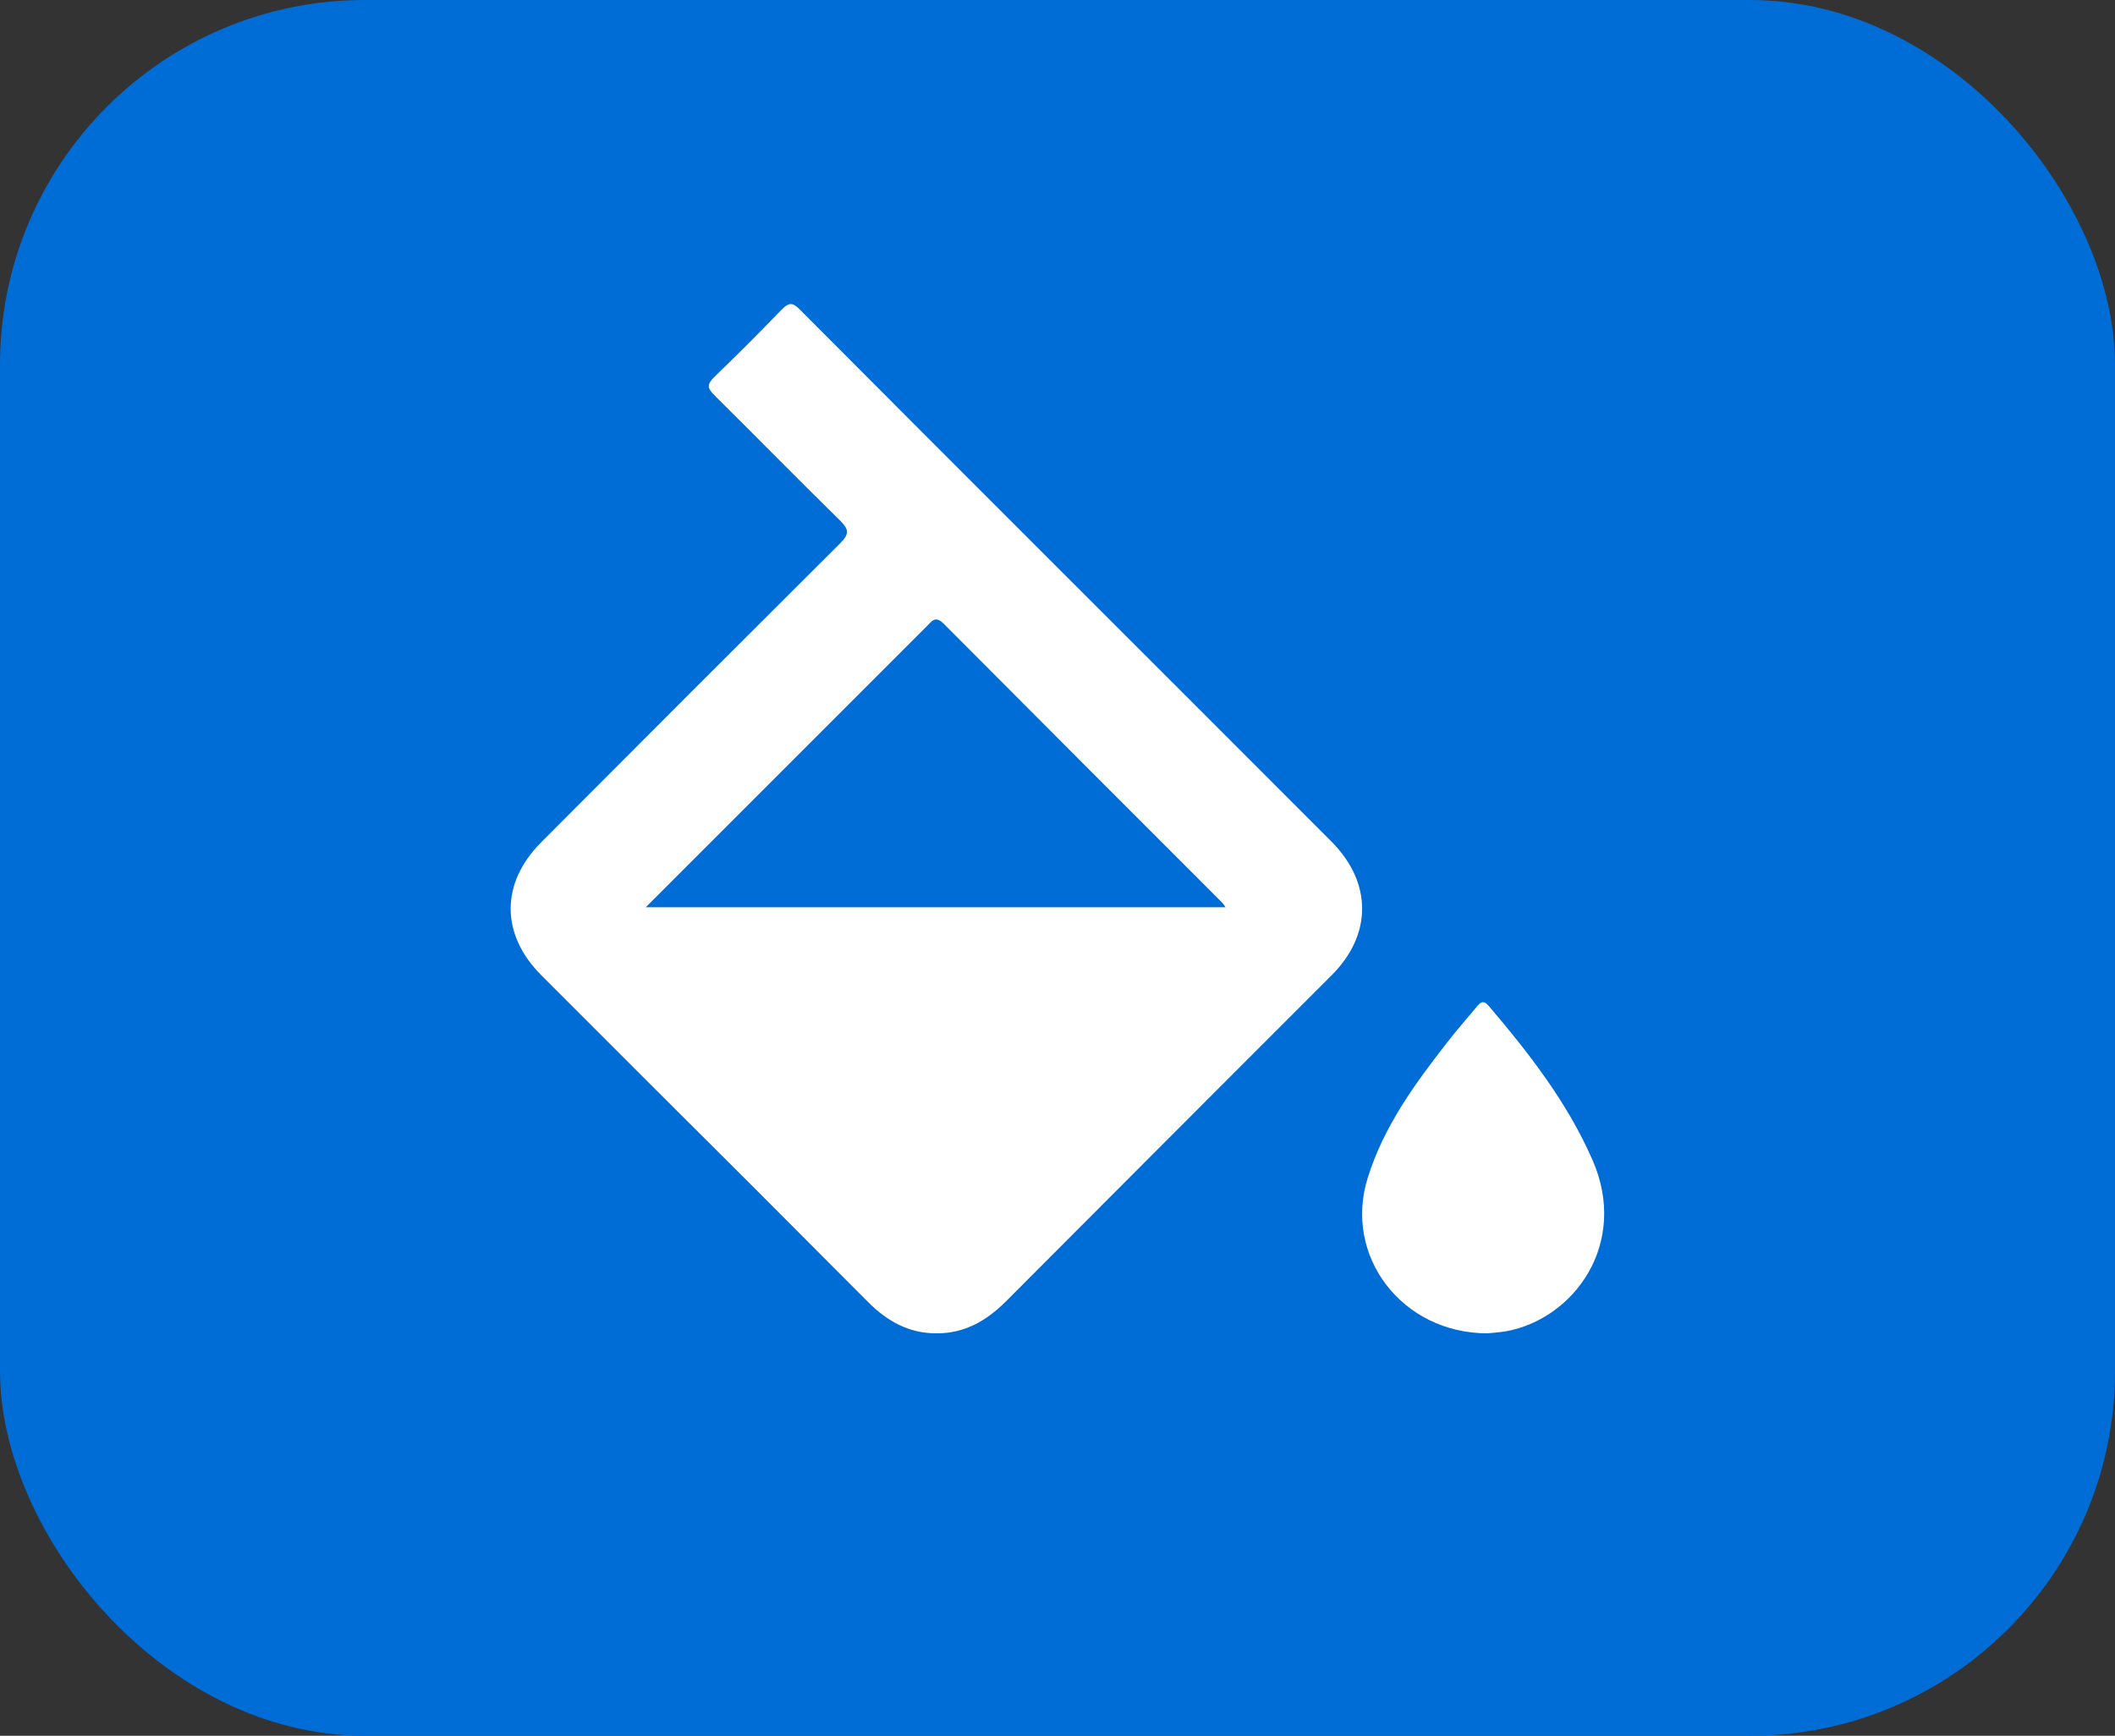
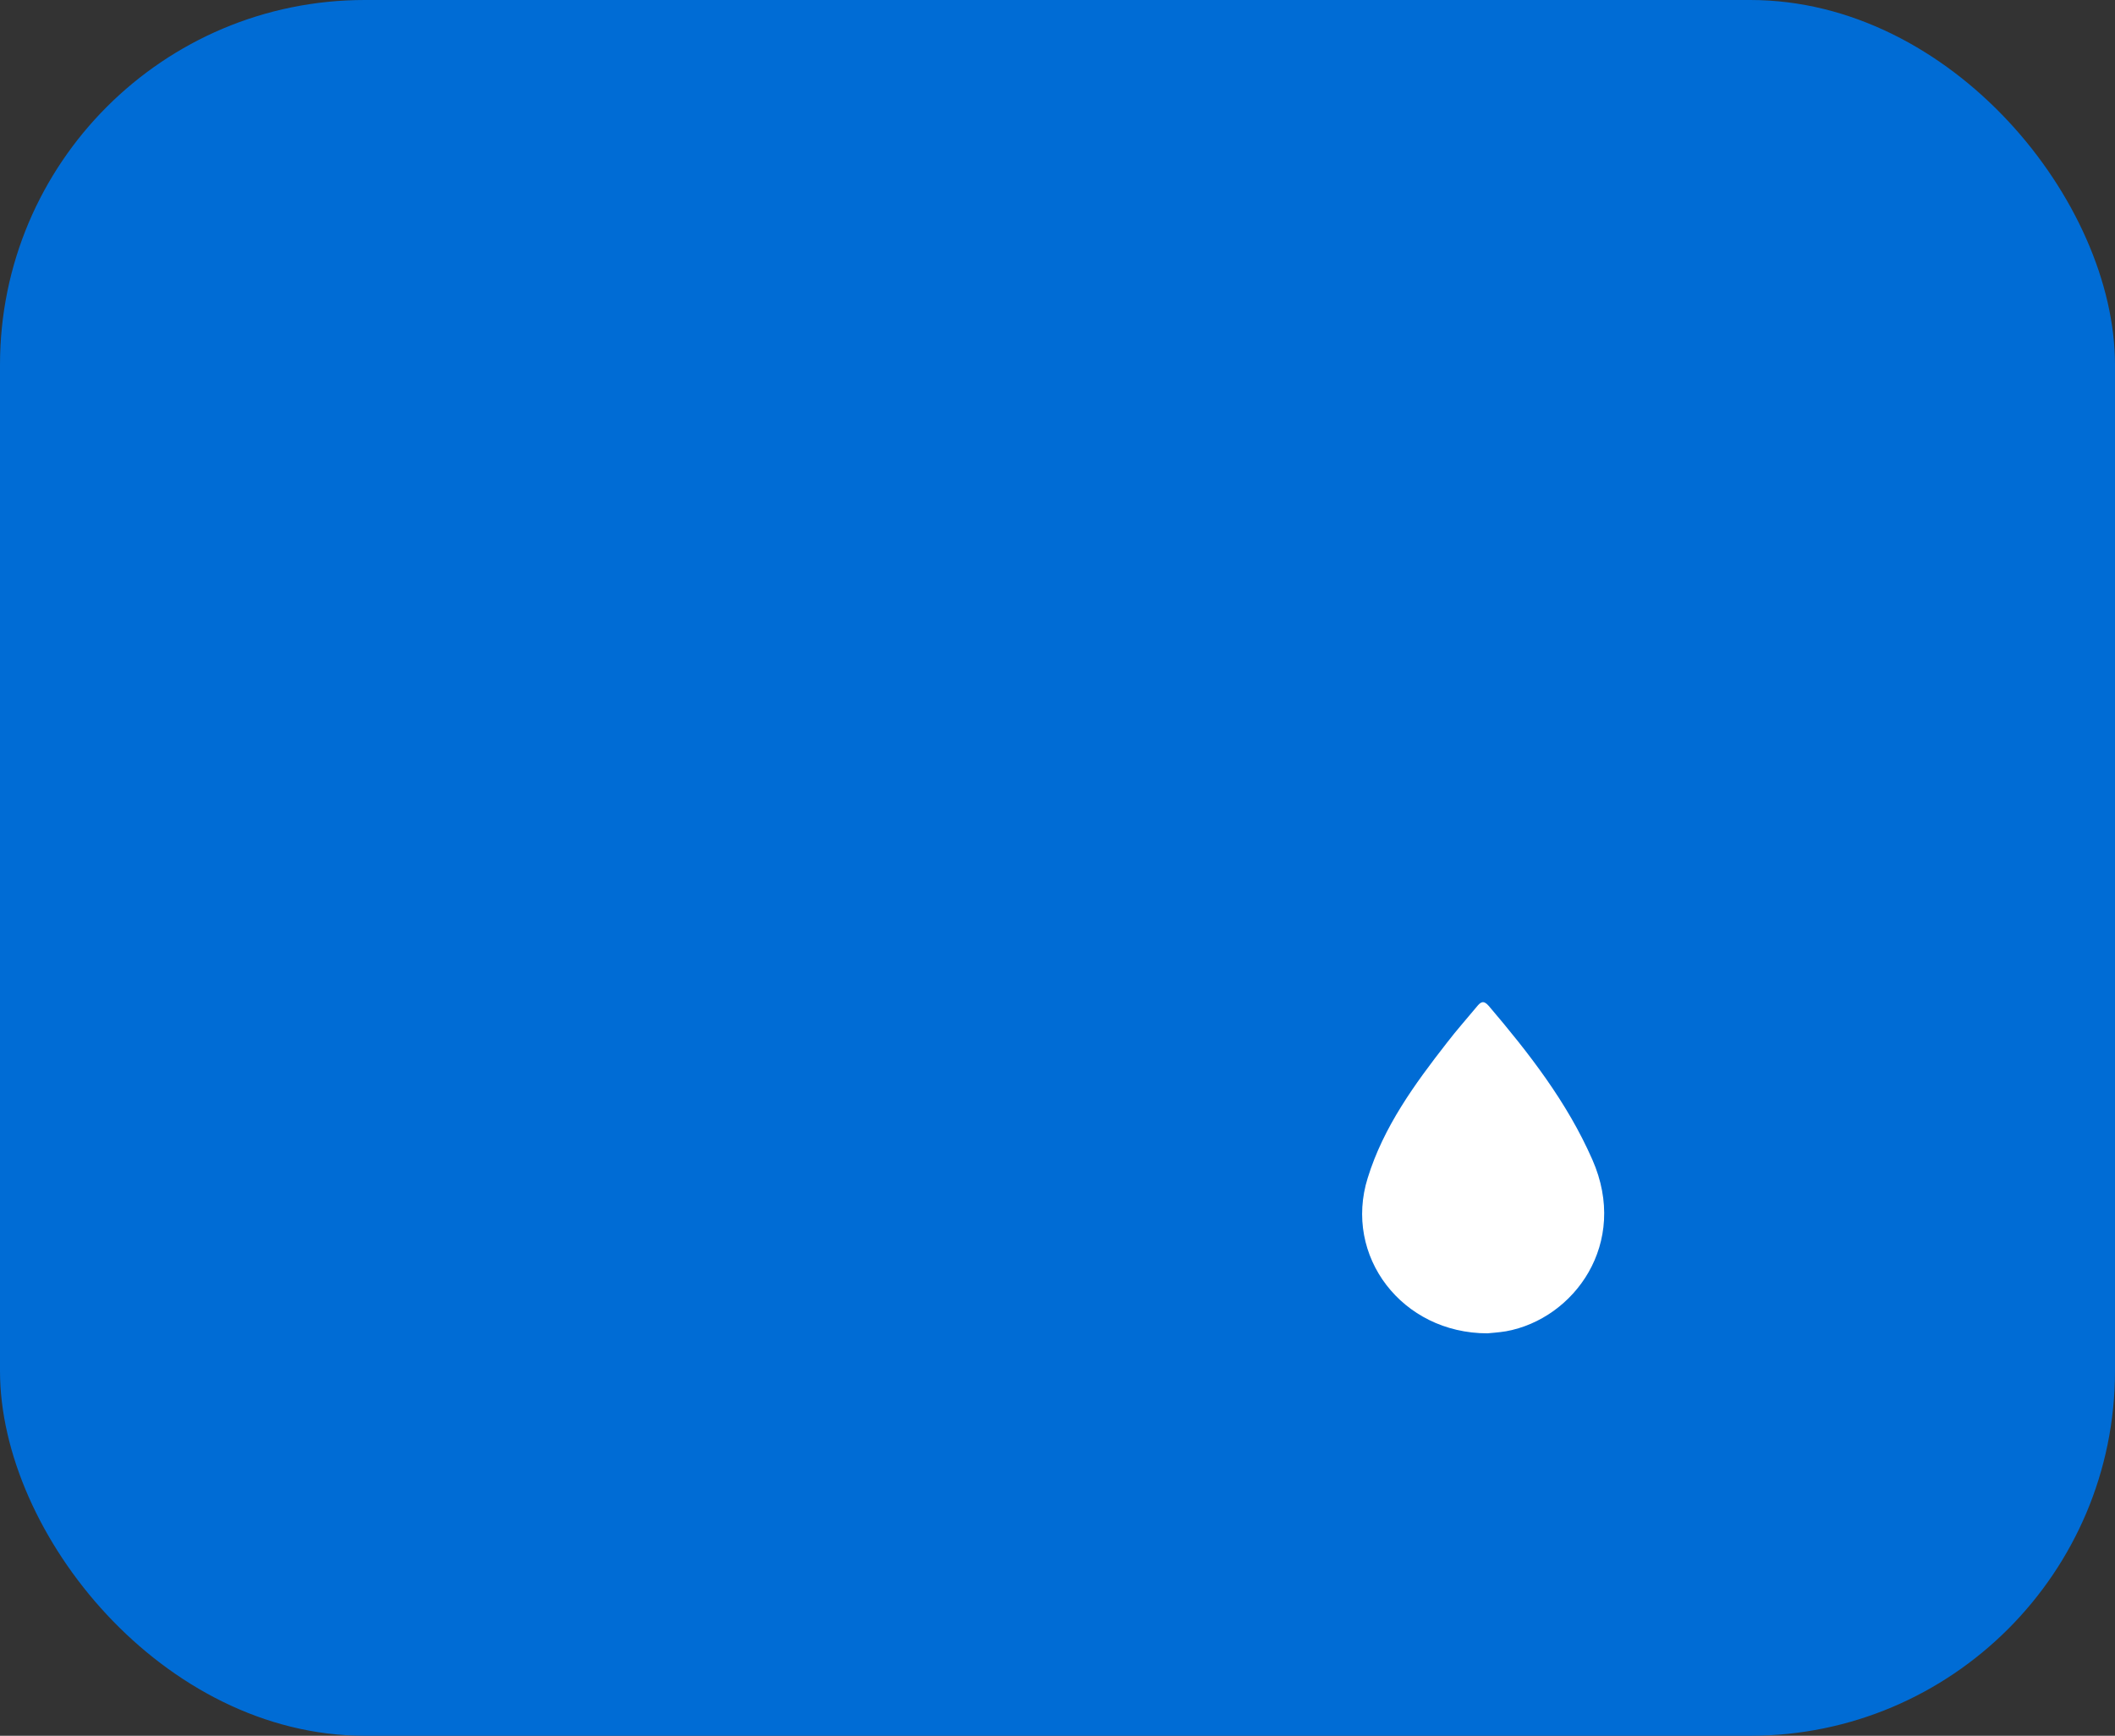
<svg xmlns="http://www.w3.org/2000/svg" id="Capa_2" data-name="Capa 2" viewBox="0 0 51.03 41.88">
  <rect x="0" y="0" width="51.03" height="41.88" fill="#333333" stroke="none" />
  <defs>
    <style>
      .cls-1 {
        fill: #fff;
      }

      .cls-2 {
        fill: #006cd5;
      }
    </style>
  </defs>
  <g id="Capa_1-2" data-name="Capa 1">
    <g>
      <g id="Capa_1-2" data-name="Capa 1-2">
        <rect class="cls-2" width="51.03" height="41.88" rx="8.8" ry="8.8" />
      </g>
      <g>
-         <path class="cls-1" d="m22.59,32.17c-.66,0-1.18-.29-1.64-.75-1.85-1.86-3.7-3.71-5.56-5.56-.78-.78-1.55-1.55-2.33-2.33-.98-.98-.99-2.22,0-3.21,2.4-2.41,4.8-4.81,7.21-7.21.23-.23.21-.34,0-.55-1.02-1-2.02-2.02-3.04-3.03-.17-.17-.17-.26,0-.43.55-.53,1.09-1.07,1.63-1.63.16-.16.25-.19.43-.01,4.27,4.29,8.56,8.56,12.84,12.85.98.99.98,2.24,0,3.22-2.62,2.62-5.24,5.24-7.86,7.87-.46.46-.99.77-1.66.77Zm-7.01-10.28h13.99c-.04-.06-.06-.09-.08-.11-2.24-2.24-4.48-4.48-6.72-6.73-.2-.2-.28-.07-.4.05-1.61,1.61-3.22,3.22-4.83,4.83-.64.64-1.28,1.28-1.96,1.96Z" />
        <path class="cls-1" d="m35.89,32.17c-2.07,0-3.48-1.87-2.89-3.75.38-1.23,1.13-2.26,1.91-3.26.23-.3.48-.58.72-.87.09-.11.16-.17.29-.02.97,1.14,1.89,2.32,2.5,3.71.89,2.02-.44,3.84-2.08,4.14-.18.03-.36.04-.45.05Z" />
      </g>
    </g>
  </g>
</svg>